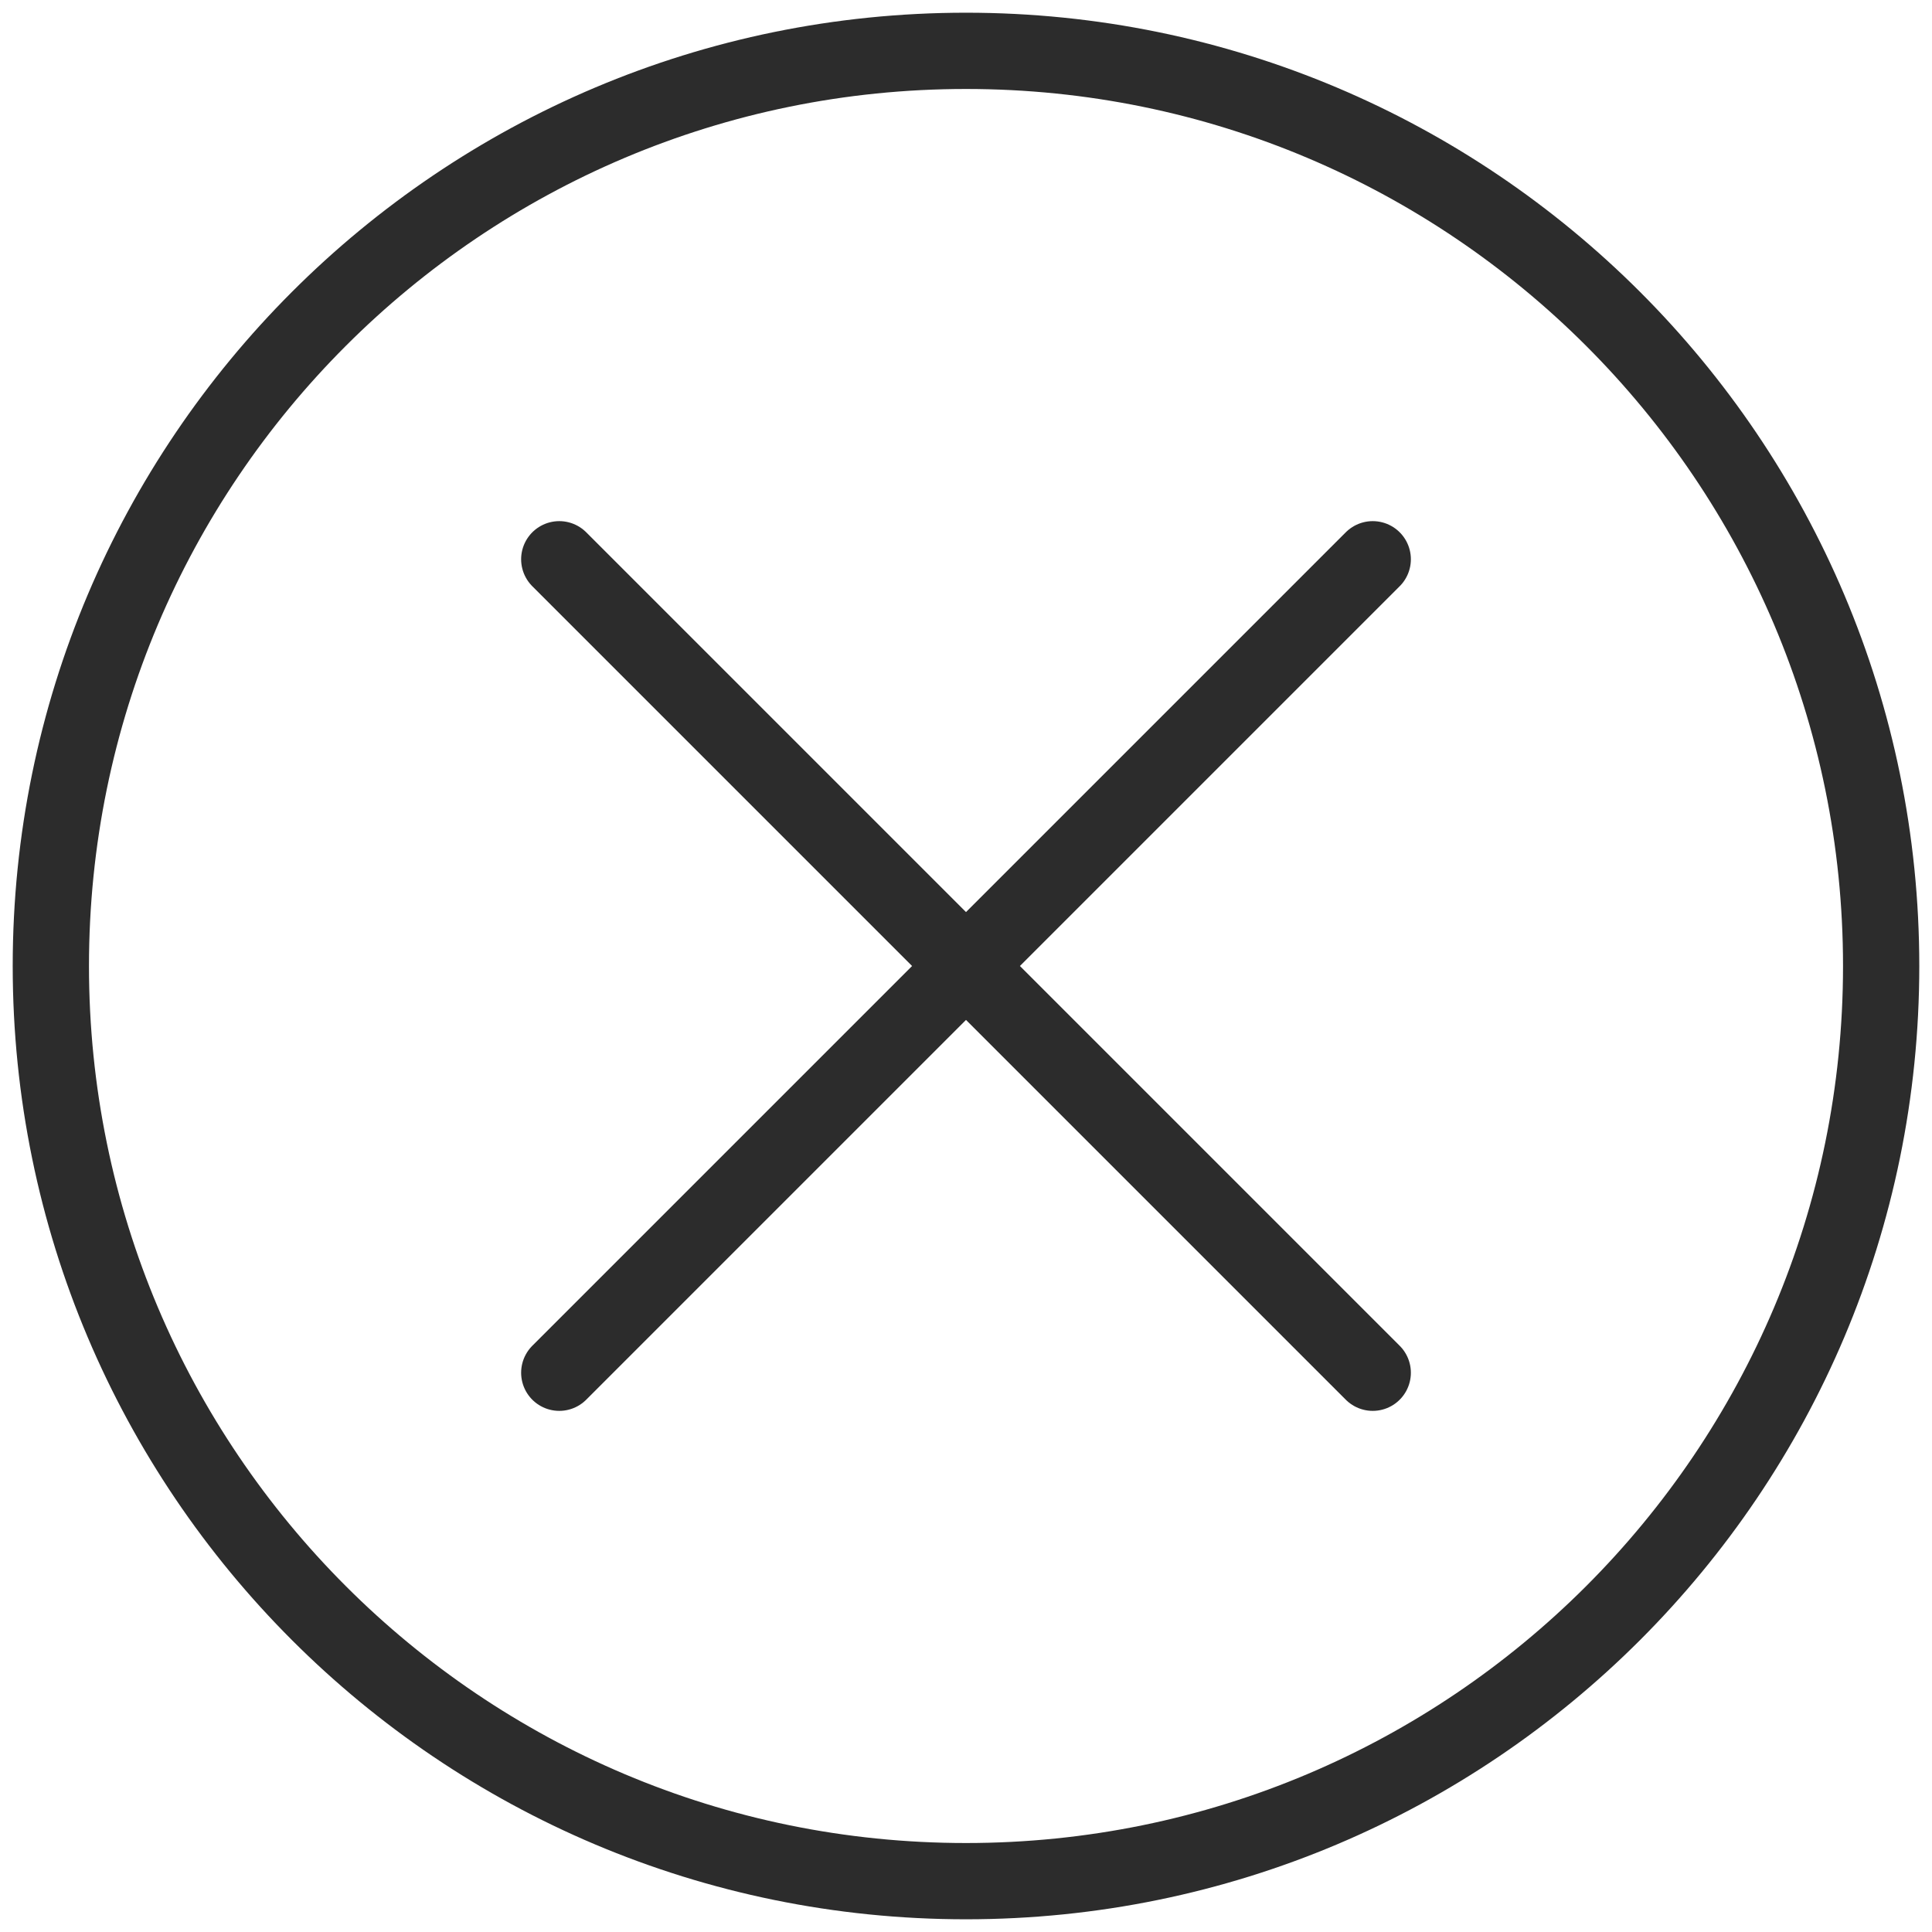
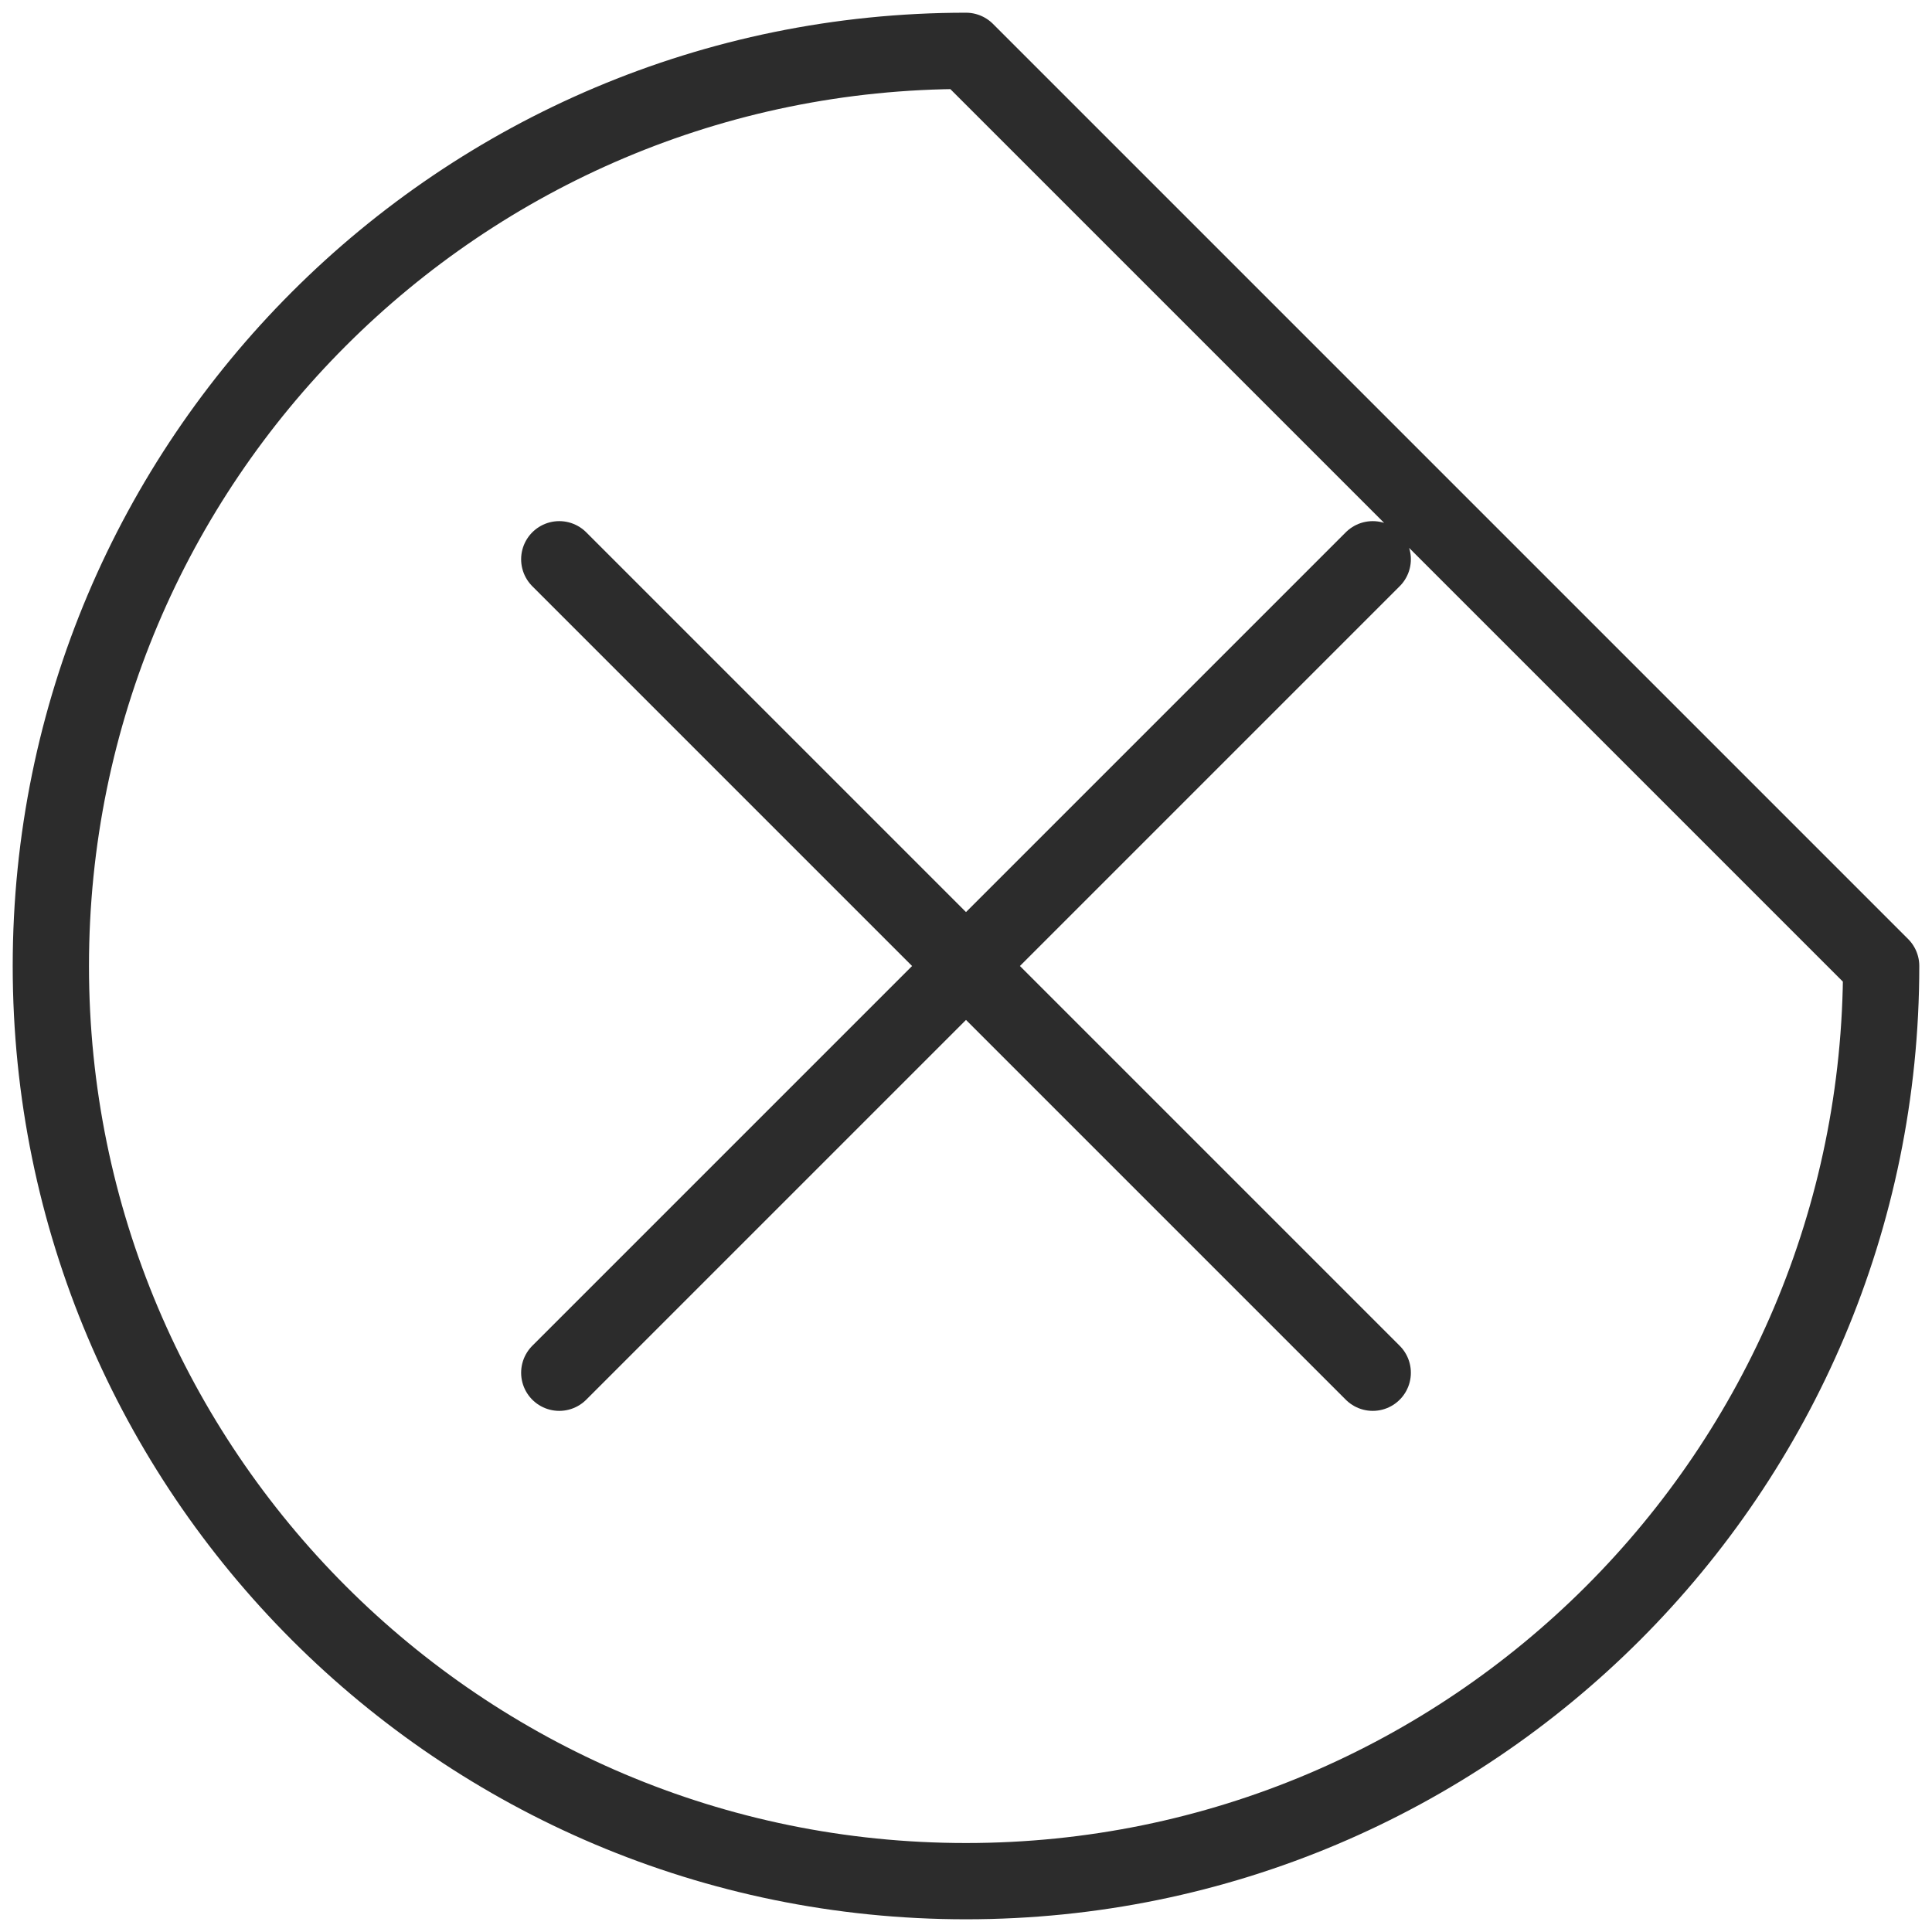
<svg xmlns="http://www.w3.org/2000/svg" width="38" height="38" viewBox="0 0 38 38" fill="none">
-   <path d="M27 11L11 27M11 11L27 27M37 19C37 28.941 28.941 37 19 37C9.059 37 1 28.941 1 19C1 9.059 9.059 1 19 1C28.941 1 37 9.059 37 19Z" stroke="#2C2C2C" stroke-width="1.5" stroke-linecap="round" stroke-linejoin="round" />
+   <path d="M27 11L11 27M11 11L27 27M37 19C37 28.941 28.941 37 19 37C9.059 37 1 28.941 1 19C1 9.059 9.059 1 19 1Z" stroke="#2C2C2C" stroke-width="1.5" stroke-linecap="round" stroke-linejoin="round" />
</svg>